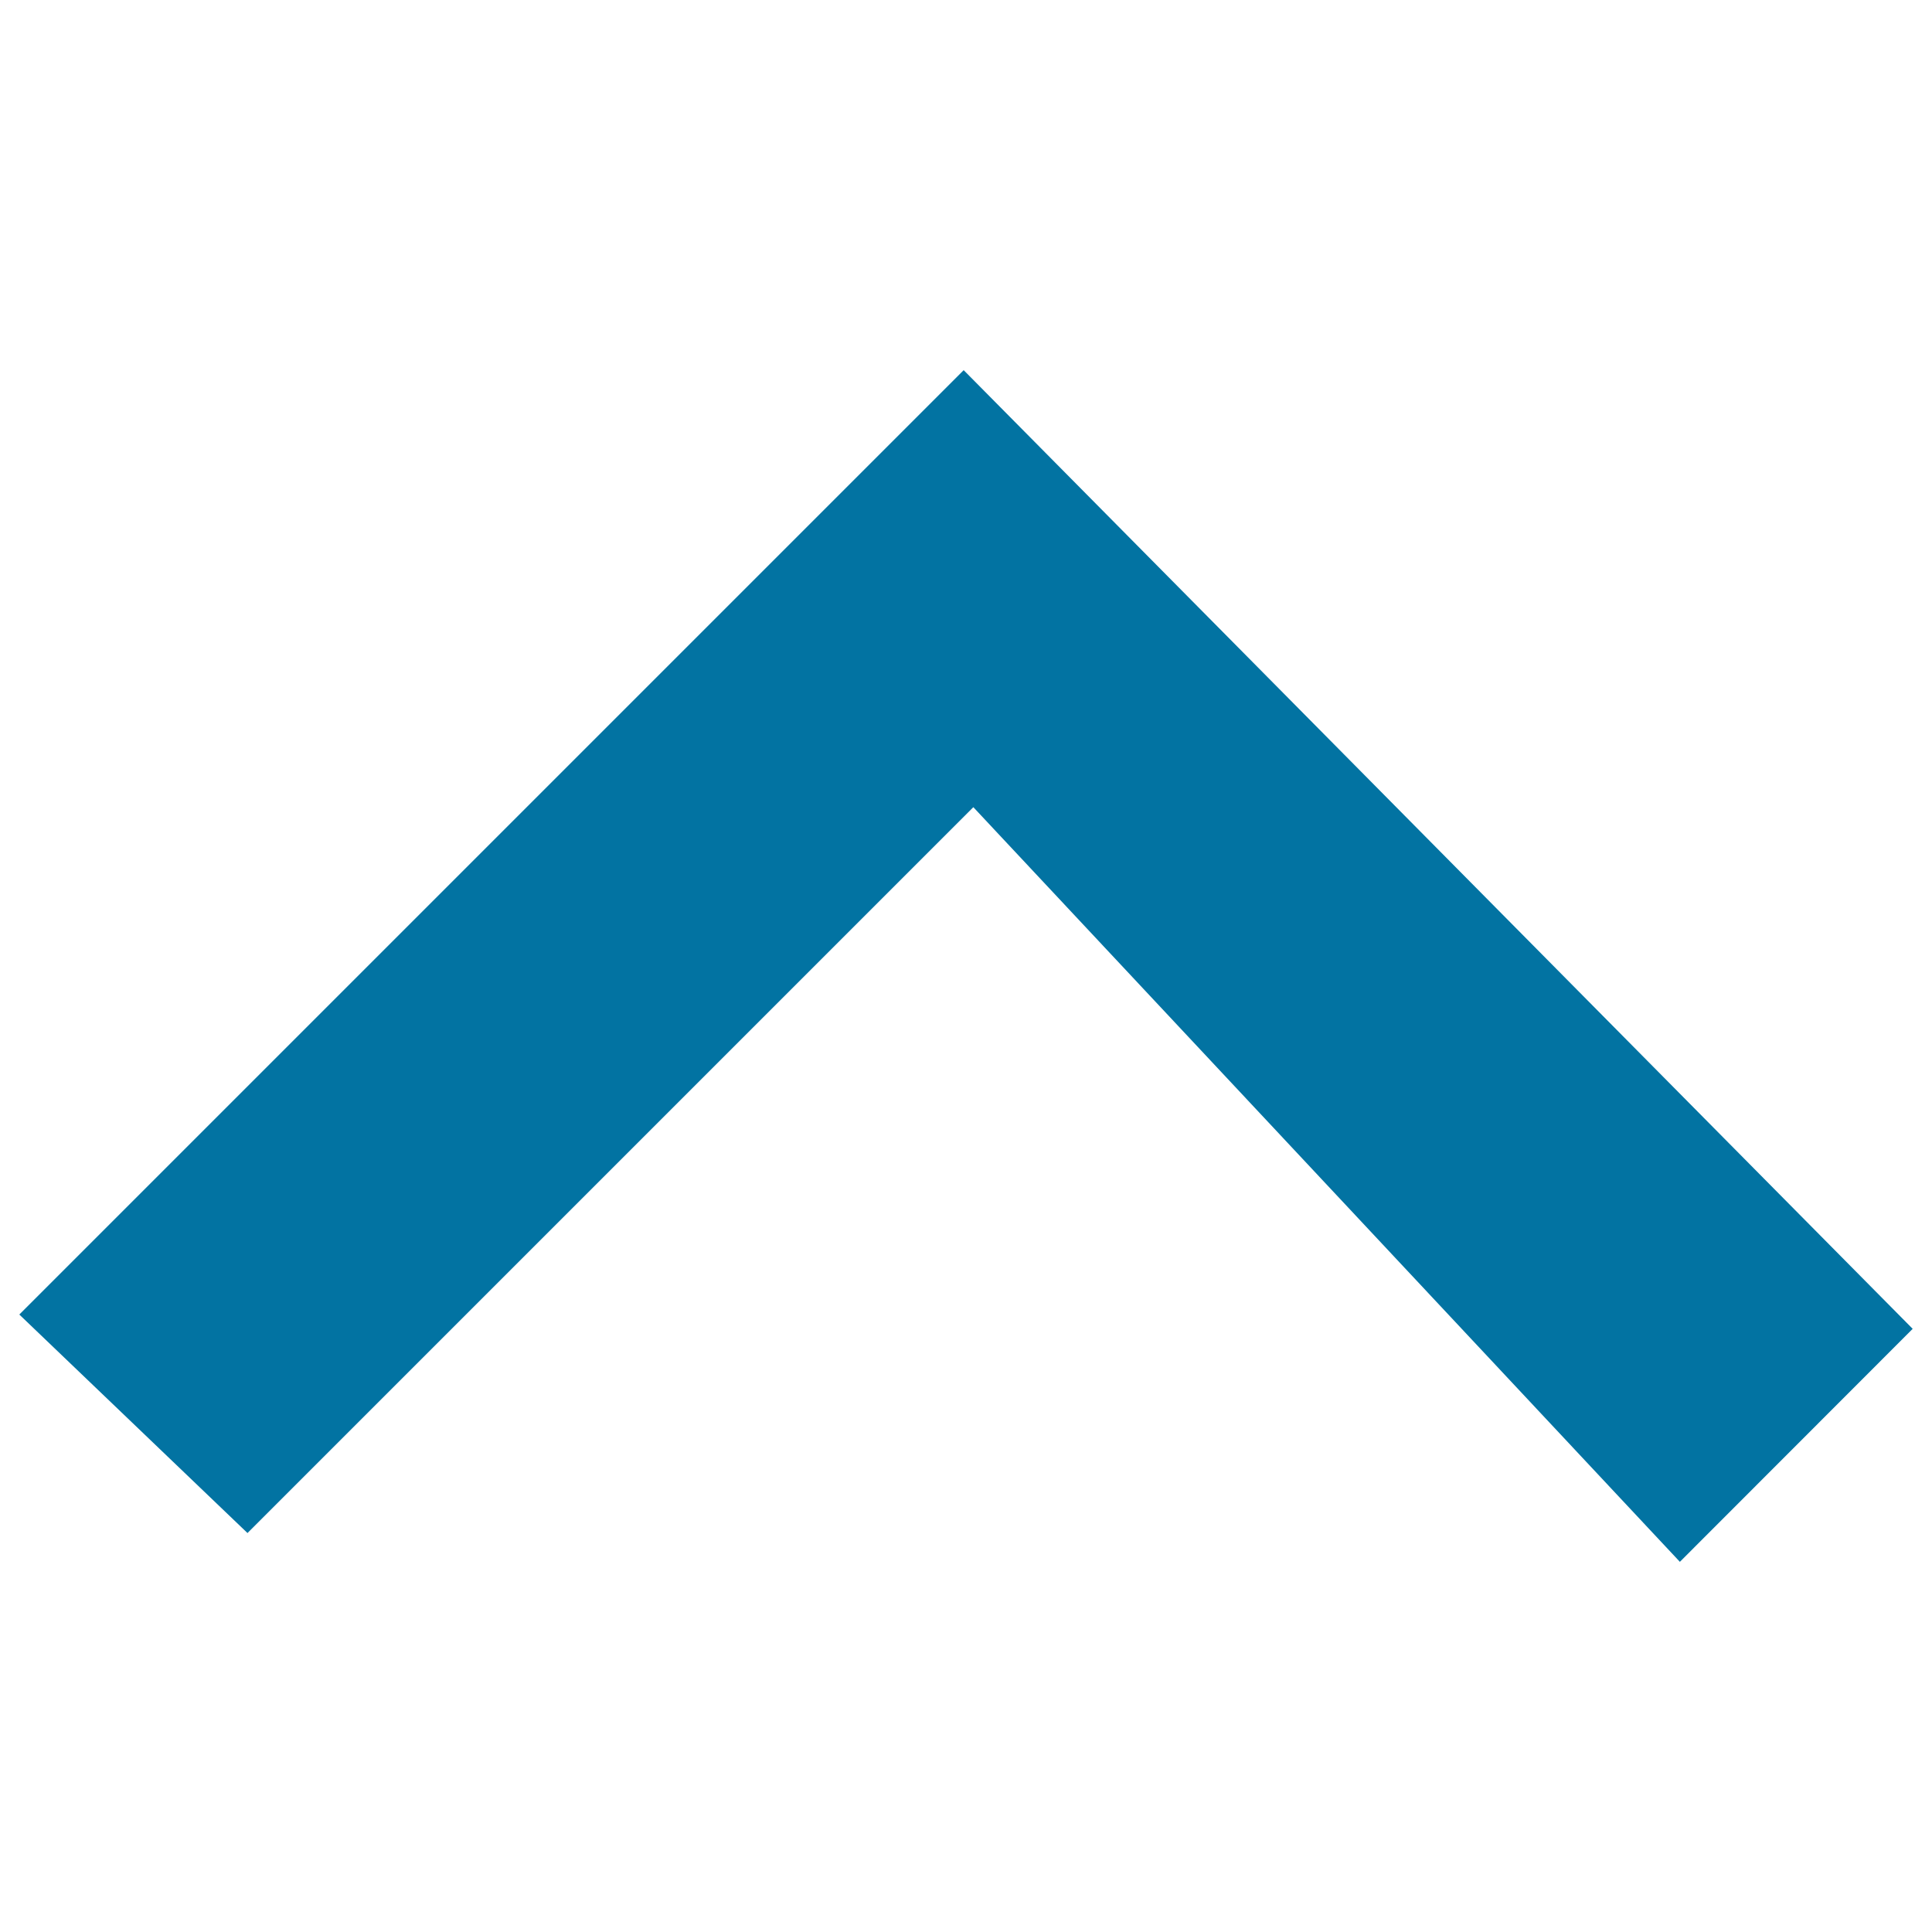
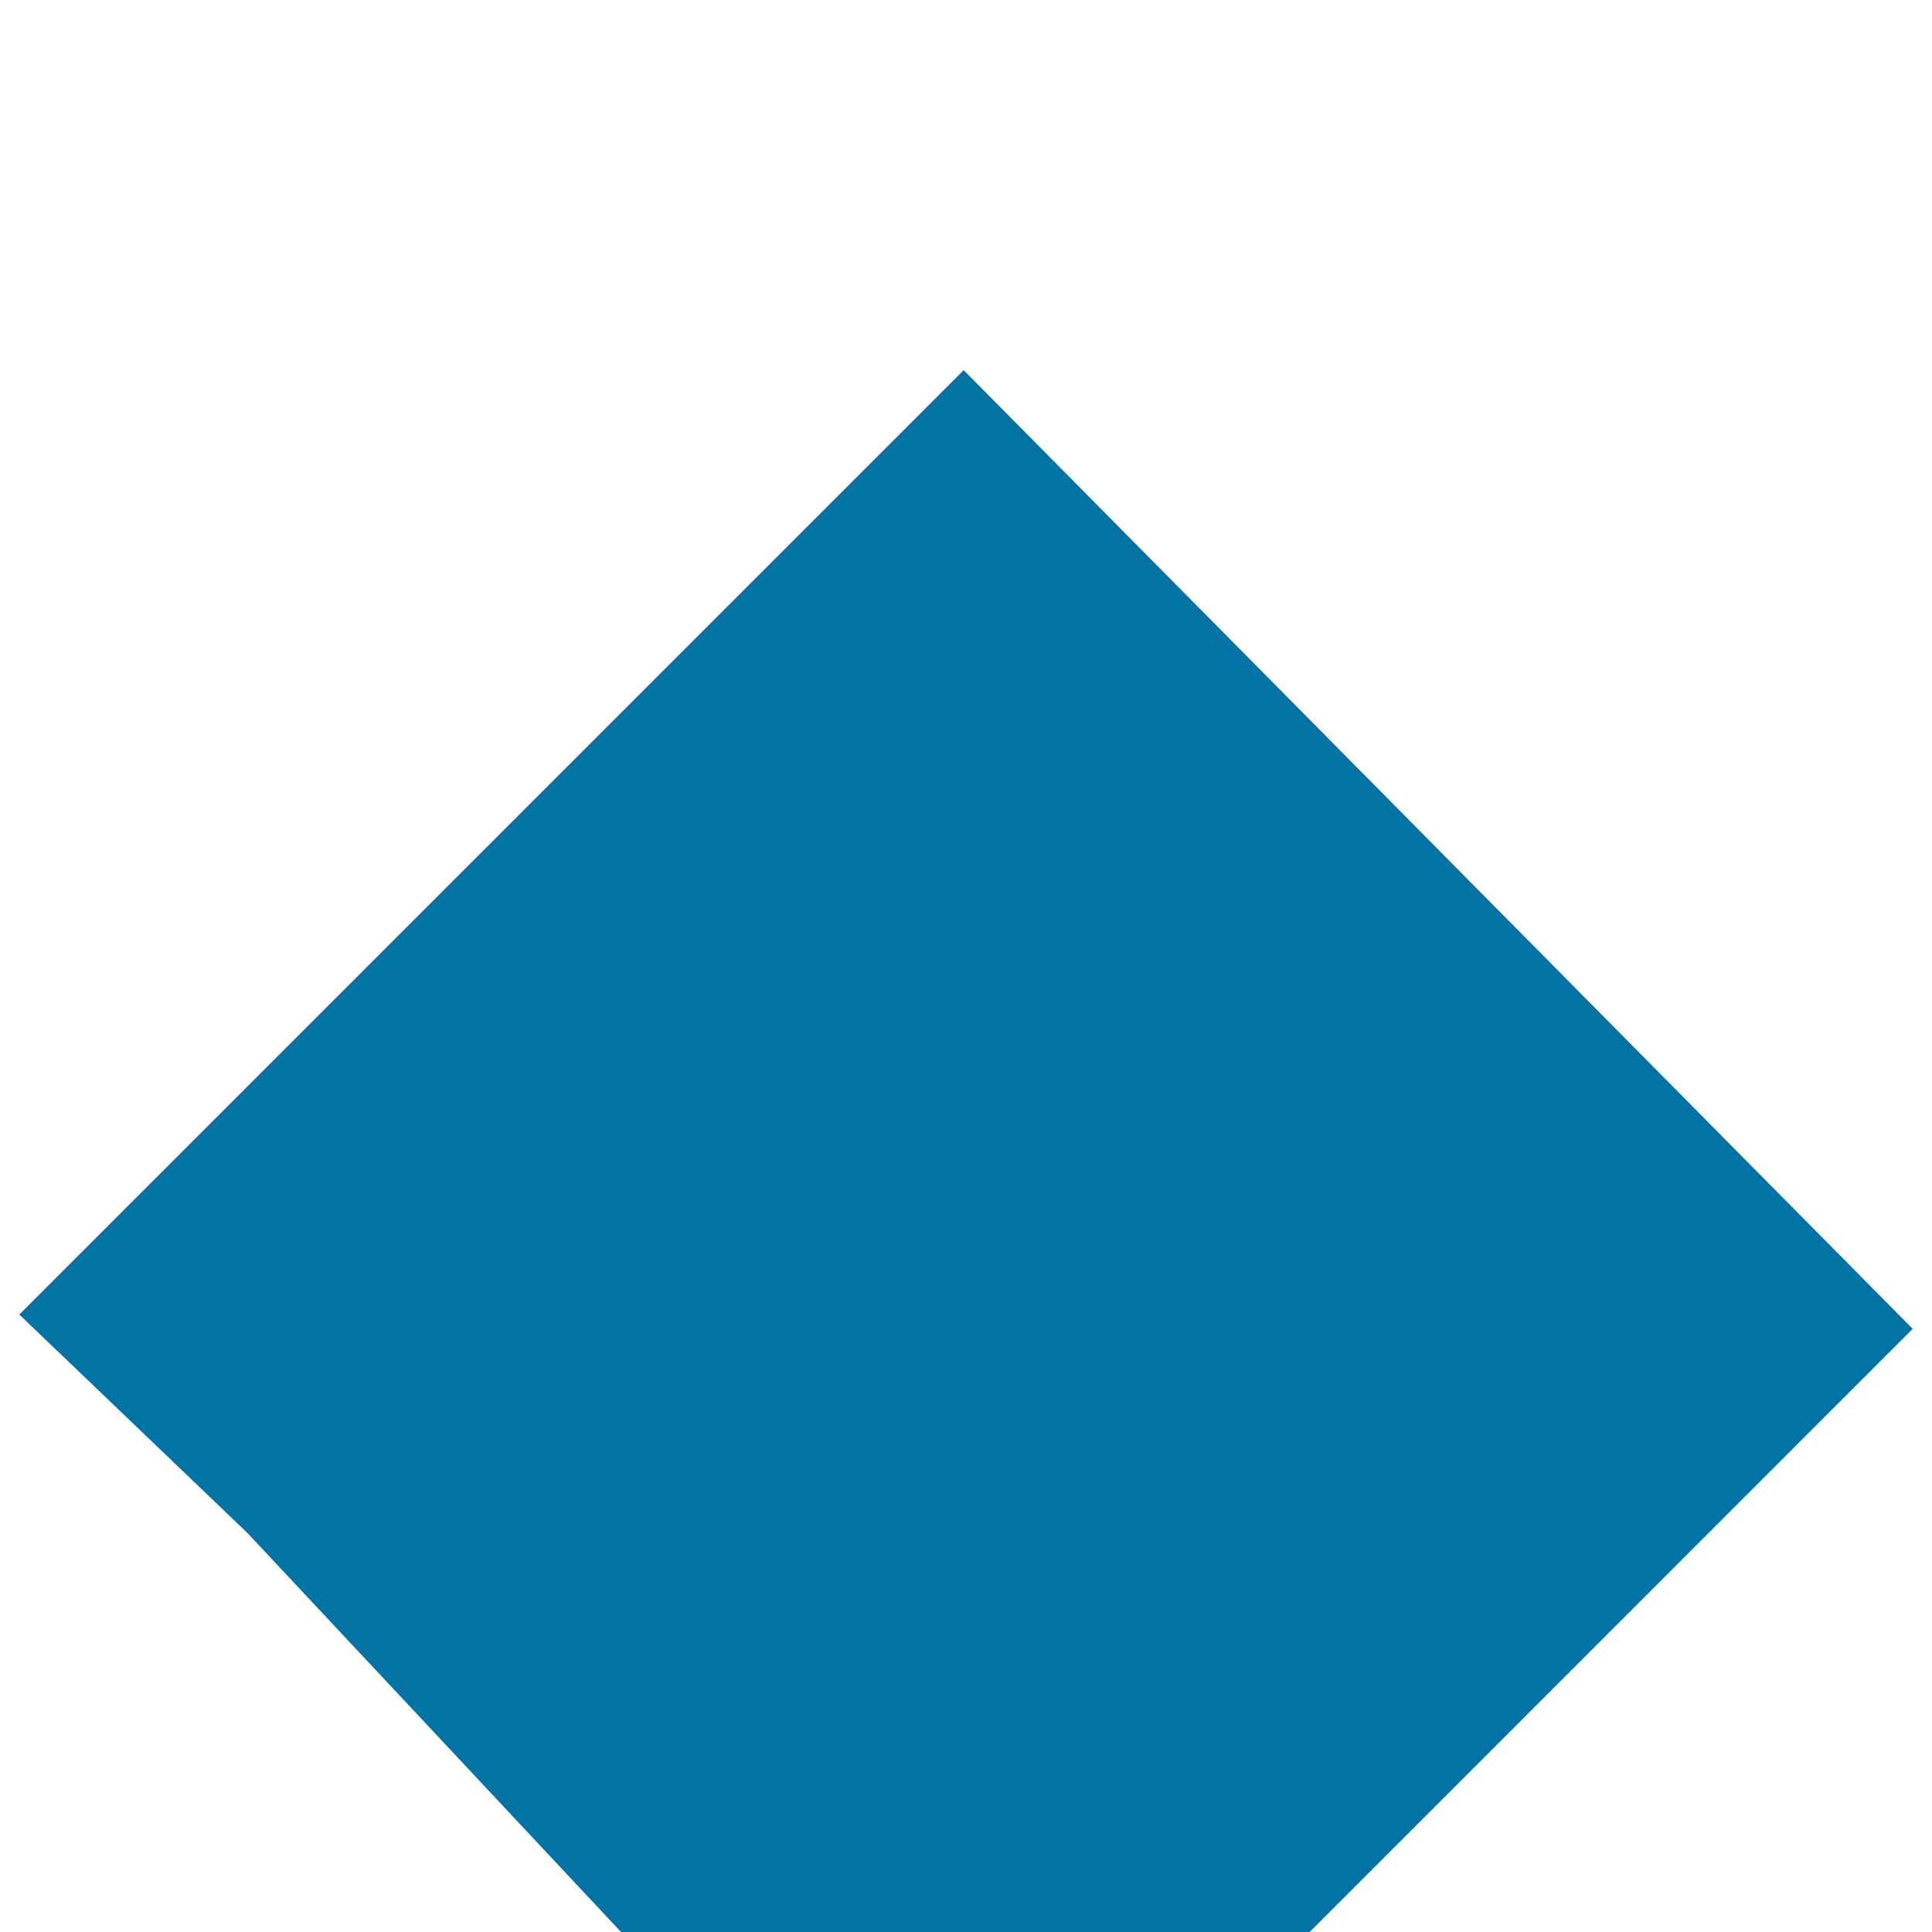
<svg xmlns="http://www.w3.org/2000/svg" viewBox="0 0 1000 1000" style="fill:#0273a2">
  <title>Upward SVG icon</title>
-   <path d="M498.8,191.6L10,680.4l118.1,113.1l375.7-375.7l365.7,390.6L990,687.8L498.8,191.6z" />
+   <path d="M498.8,191.6L10,680.4l118.1,113.1l365.7,390.6L990,687.8L498.8,191.6z" />
</svg>